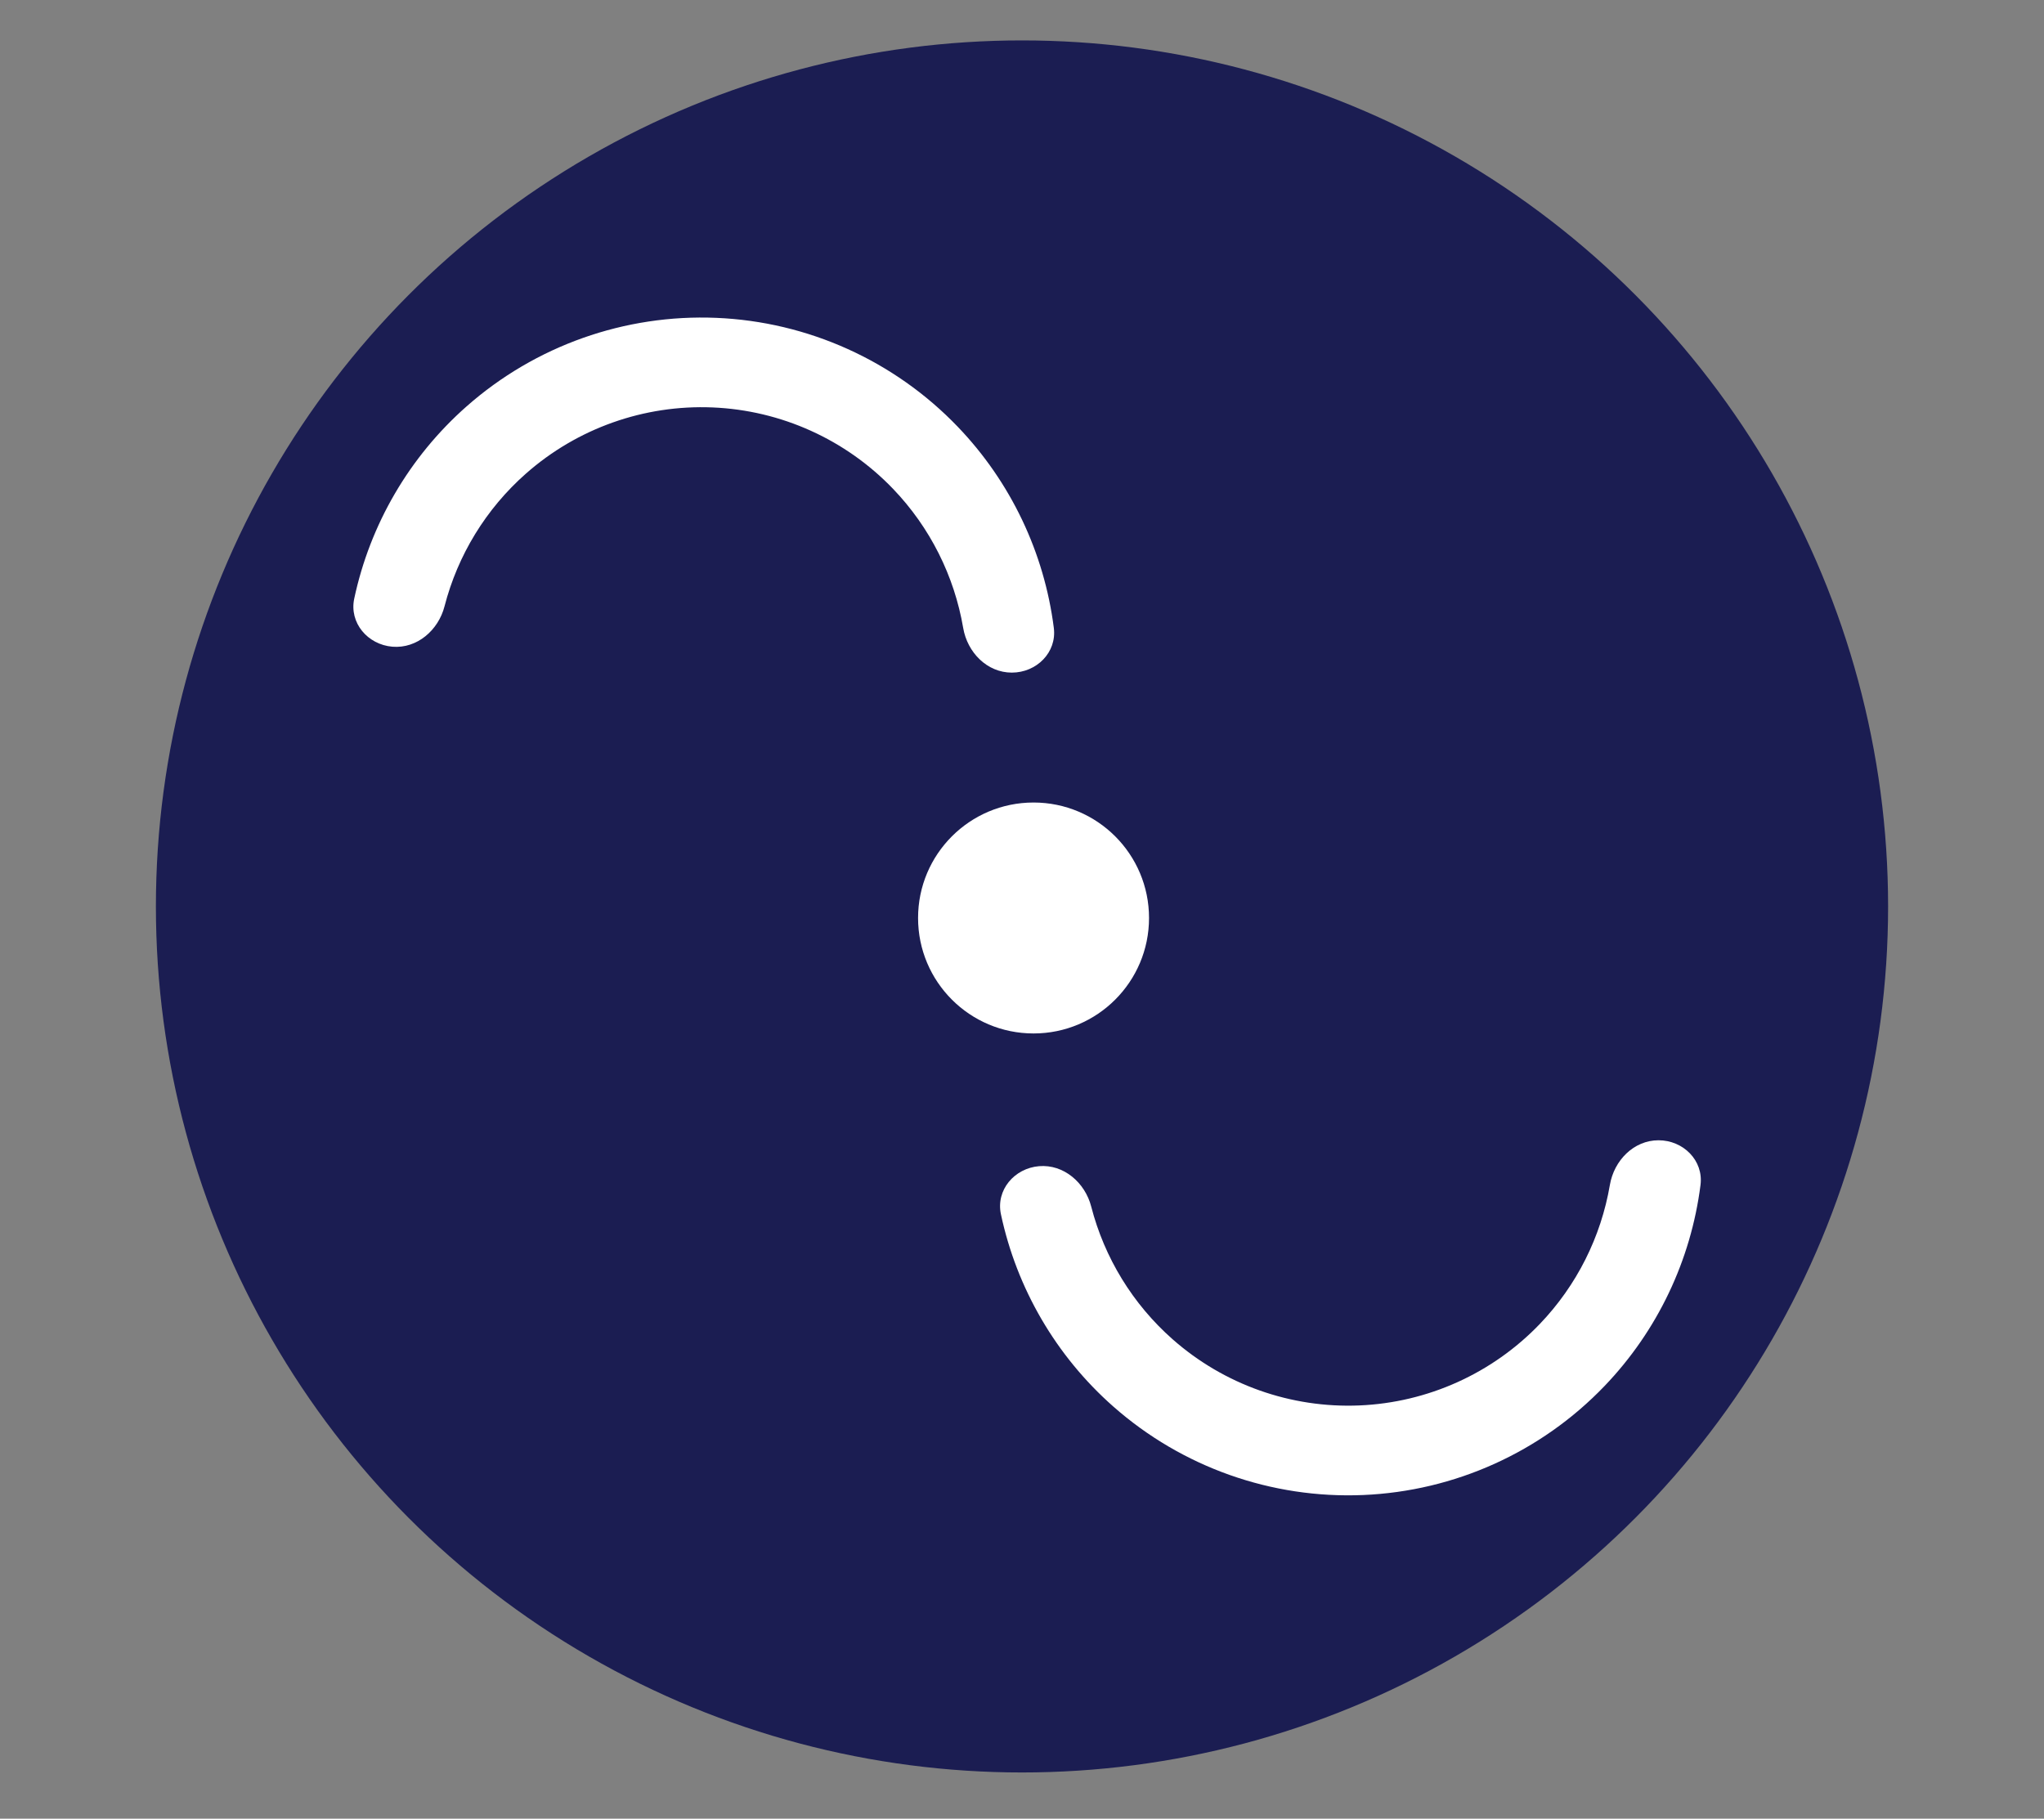
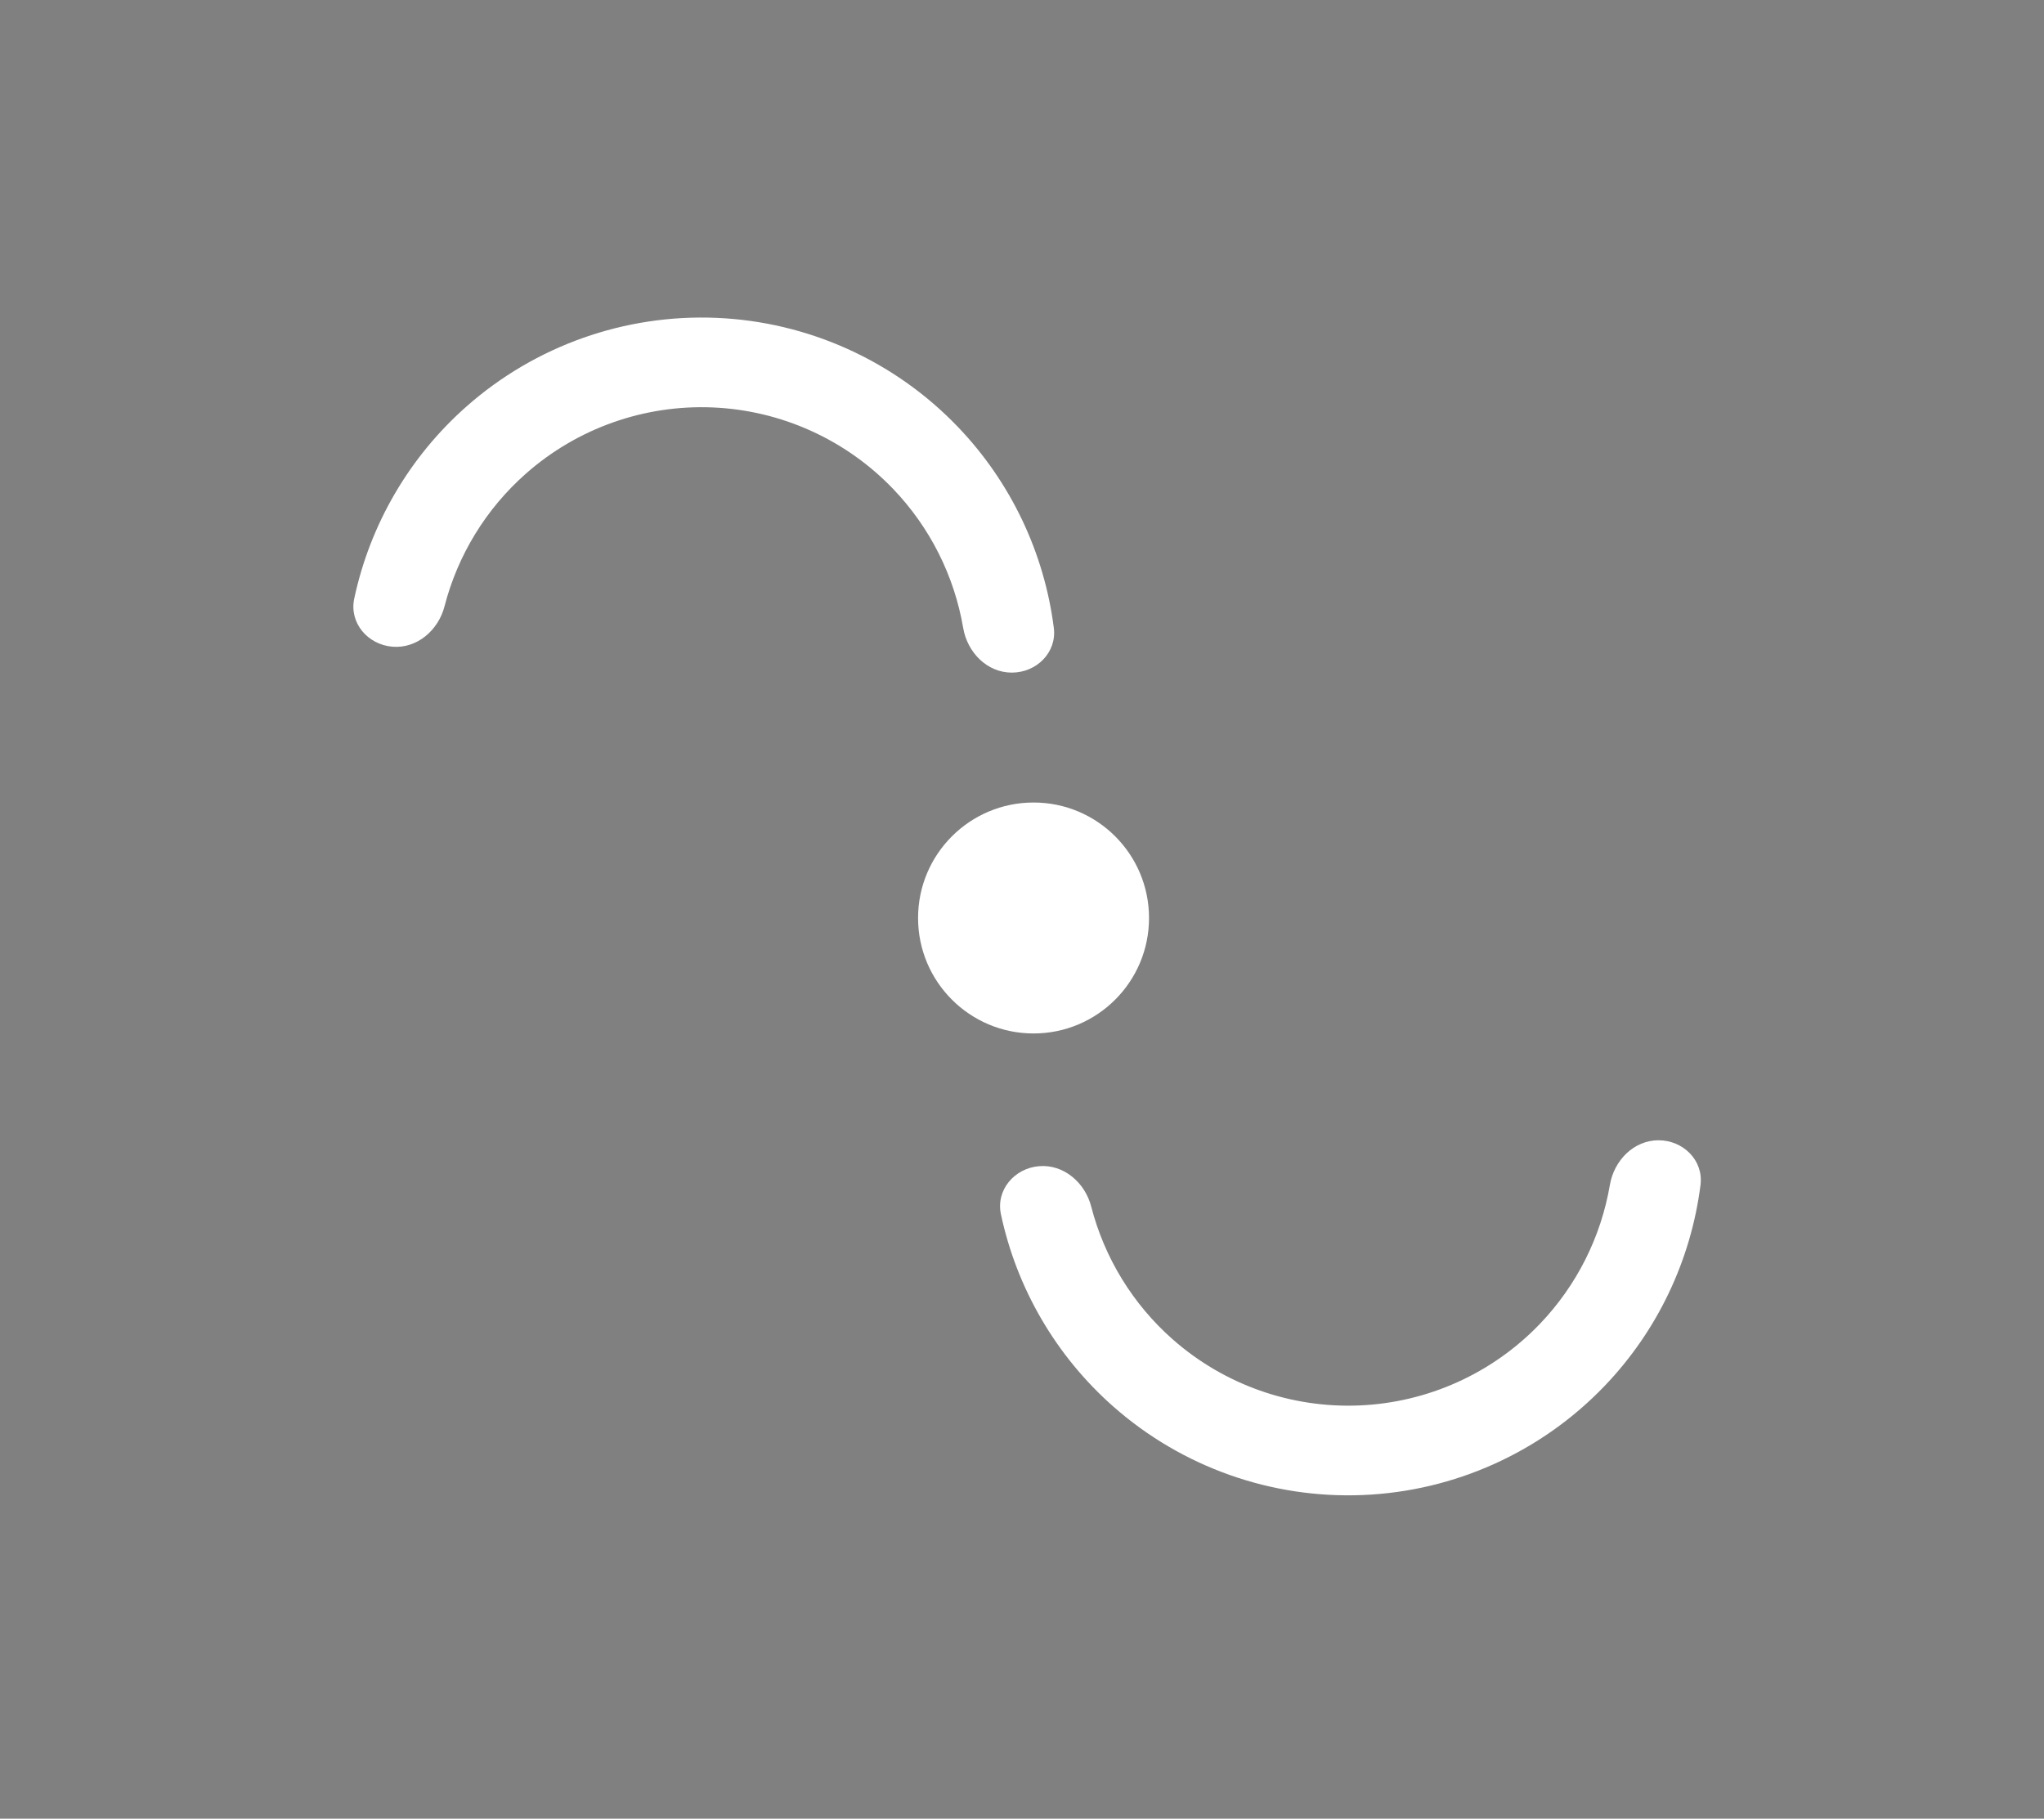
<svg xmlns="http://www.w3.org/2000/svg" width="354" height="315" viewBox="0 0 354 315" fill="none">
  <rect x="0" y="0" width="354" height="315" fill="#808080" stroke="none" />
-   <circle cx="177" cy="157" r="150" fill="#1B1D52" />
  <path d="M287.235 197.5C291.523 197.5 295.051 200.991 294.511 205.245C292.858 218.268 287.067 230.496 277.887 240.068C266.905 251.519 251.923 258.283 236.071 258.946C220.219 259.609 204.724 254.121 192.824 243.627C182.876 234.855 176.084 223.153 173.35 210.314C172.456 206.119 175.679 202.346 179.953 201.988V201.988C184.227 201.63 187.917 204.834 188.988 208.987C191.271 217.832 196.156 225.859 203.096 231.979C211.991 239.823 223.573 243.925 235.422 243.43C247.27 242.934 258.469 237.878 266.678 229.319C273.082 222.641 277.28 214.234 278.816 205.229C279.537 201.001 282.946 197.5 287.235 197.5V197.5Z" fill="white" />
  <path d="M175.235 116.5C179.523 116.5 183.051 113.009 182.511 108.755C180.858 95.732 175.067 83.504 165.887 73.931C154.905 62.481 139.923 55.717 124.071 55.054C108.219 54.391 92.724 59.879 80.824 70.373C70.876 79.145 64.084 90.847 61.349 103.686C60.456 107.881 63.679 111.654 67.953 112.012V112.012C72.227 112.37 75.917 109.166 76.988 105.013C79.271 96.168 84.156 88.141 91.096 82.021C99.991 74.177 111.573 70.075 123.422 70.57C135.27 71.066 146.469 76.122 154.678 84.681C161.082 91.359 165.28 99.766 166.816 108.771C167.537 112.999 170.946 116.5 175.235 116.5V116.5Z" fill="white" />
  <circle cx="179" cy="159" r="20" fill="white" />
</svg>